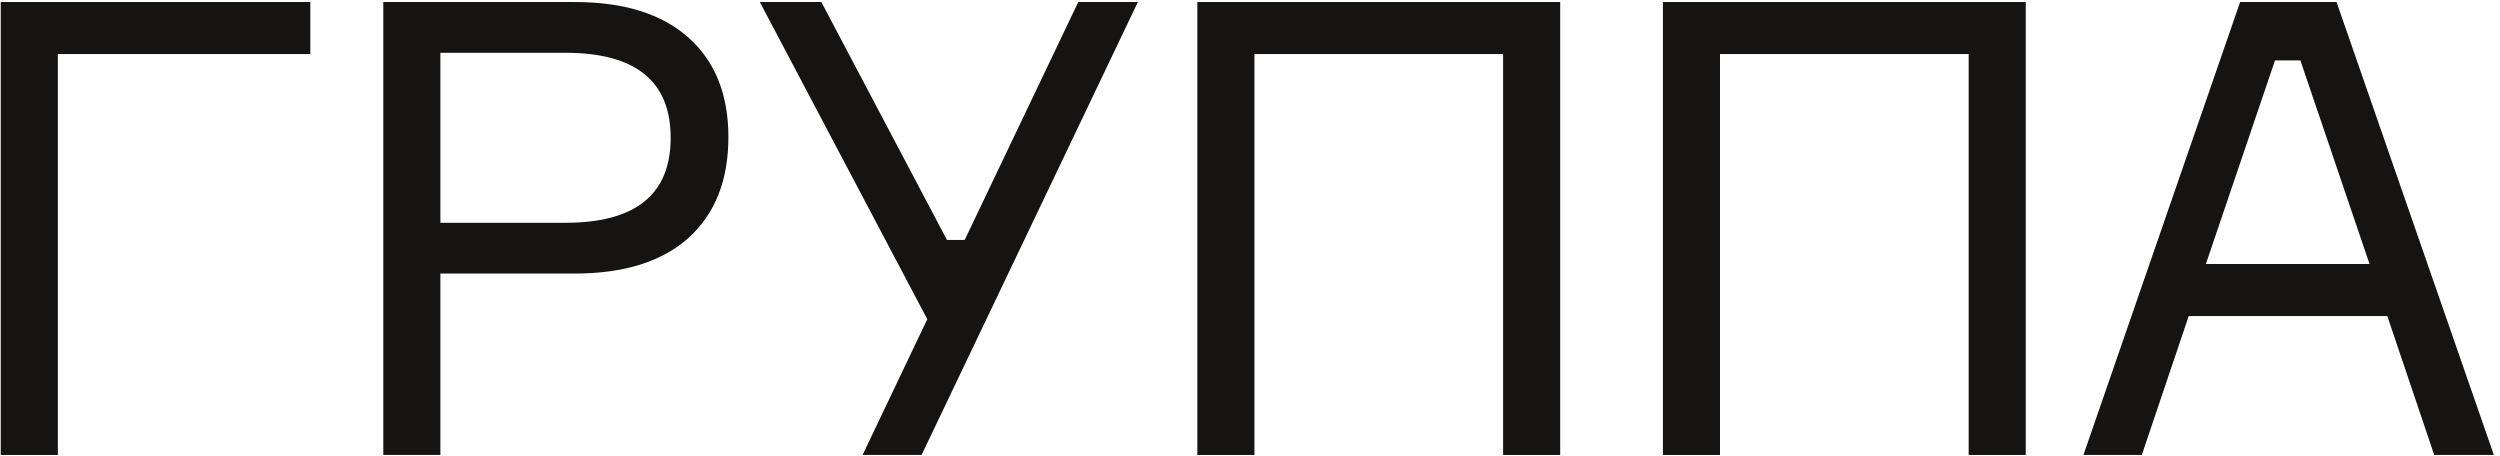
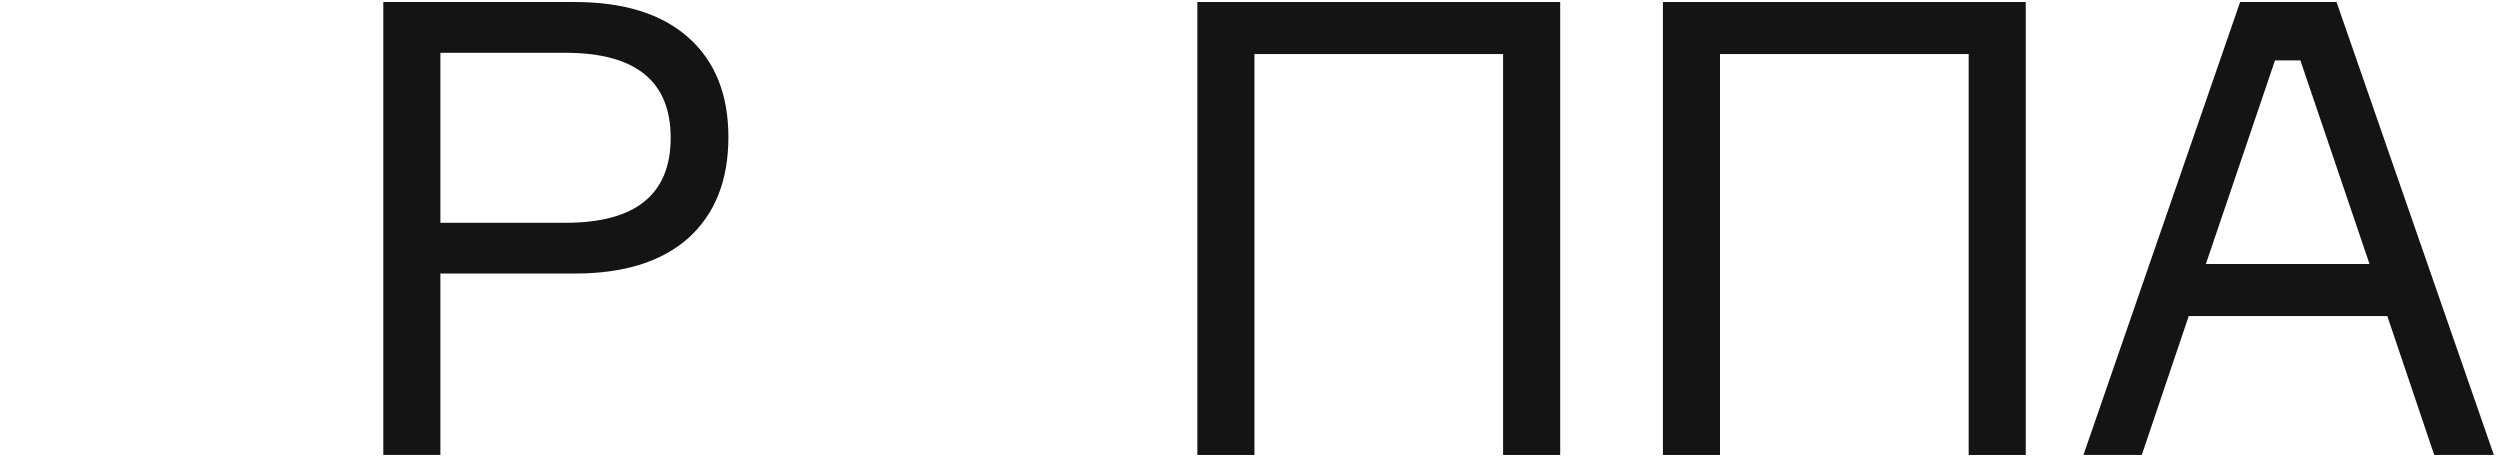
<svg xmlns="http://www.w3.org/2000/svg" width="351" height="64" viewBox="0 0 351 64" fill="none">
-   <path d="M43.569 7.589L8.121 7.589L8.121 63.877H0.105L0.105 0.285L43.569 0.285V7.589Z" fill="#161313" />
  <path d="M53.816 0.285L80.713 0.285C87.601 0.285 92.915 1.948 96.656 5.273C100.396 8.598 102.267 13.259 102.267 19.256C102.267 25.313 100.396 30.033 96.656 33.417C92.915 36.742 87.601 38.405 80.713 38.405L61.831 38.405V63.877H53.816L53.816 0.285ZM61.831 31.28L79.377 31.28C89.234 31.28 94.162 27.302 94.162 19.345C94.162 11.389 89.234 7.411 79.377 7.411L61.831 7.411L61.831 31.28Z" fill="#161313" />
-   <path d="M132.952 33.685H135.445L151.388 0.285L159.76 0.285L129.389 63.877H121.106L130.191 44.818L106.678 0.285L115.317 0.285L132.952 33.685Z" fill="#161313" />
  <path d="M168.107 0.285L219.052 0.285V63.877H211.036V7.589L176.123 7.589V63.877H168.107V0.285Z" fill="#161313" />
  <path d="M233.472 0.285L284.417 0.285V63.877H276.401V7.589L241.488 7.589V63.877H233.472V0.285Z" fill="#161313" />
  <path d="M341.766 63.877L335.176 44.372L307.298 44.372L300.708 63.877H292.514L314.513 0.285L328.05 0.285L350.138 63.877H341.766ZM319.411 8.479L309.703 37.069L332.682 37.069L322.974 8.479H319.411Z" fill="#161313" />
</svg>